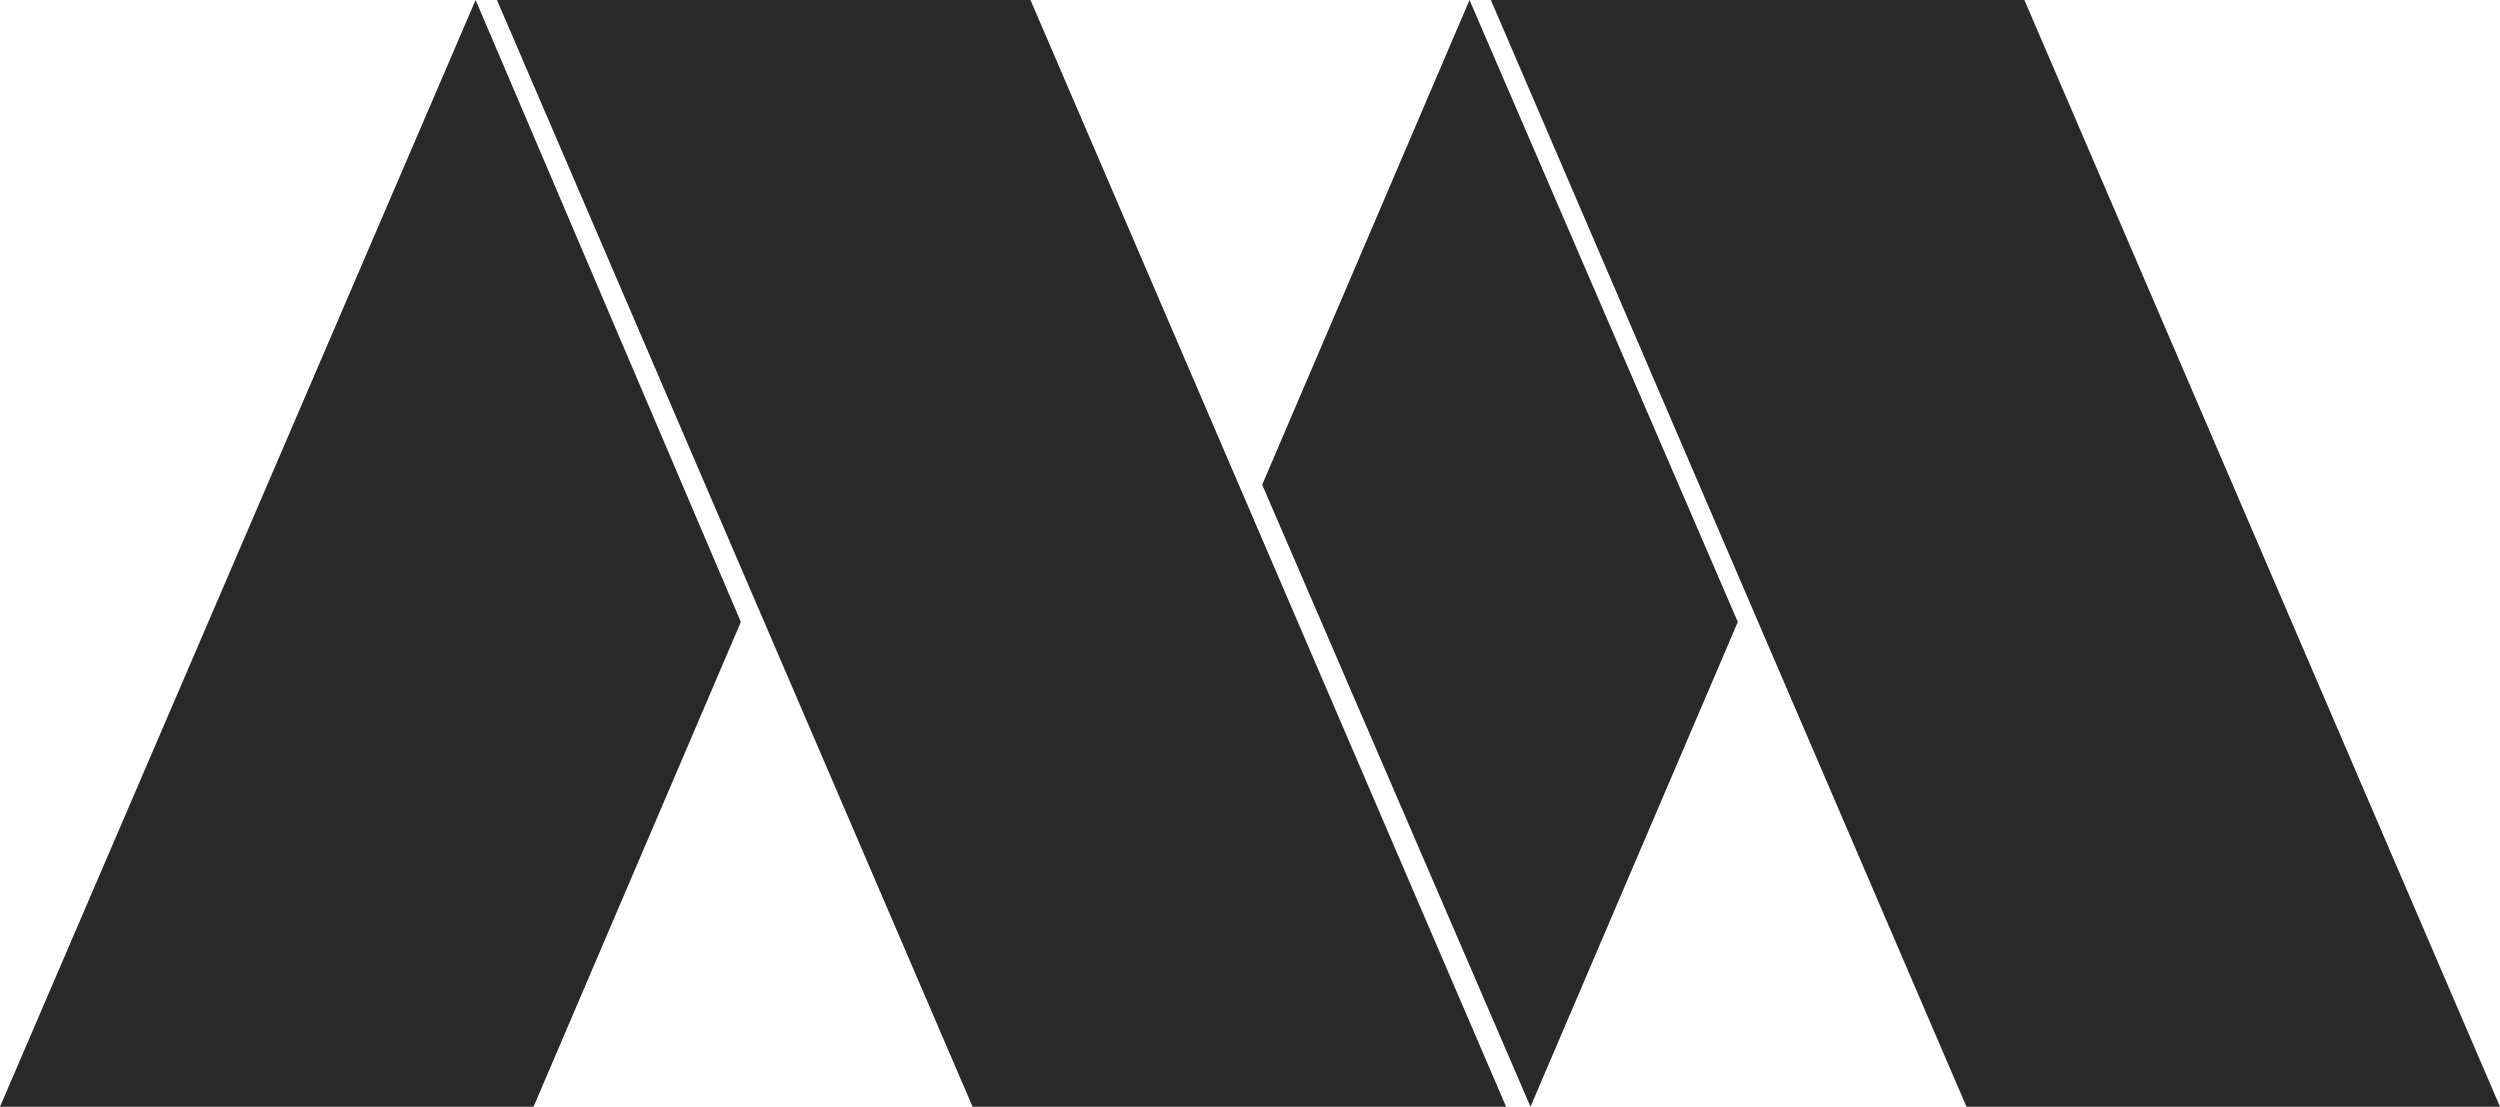
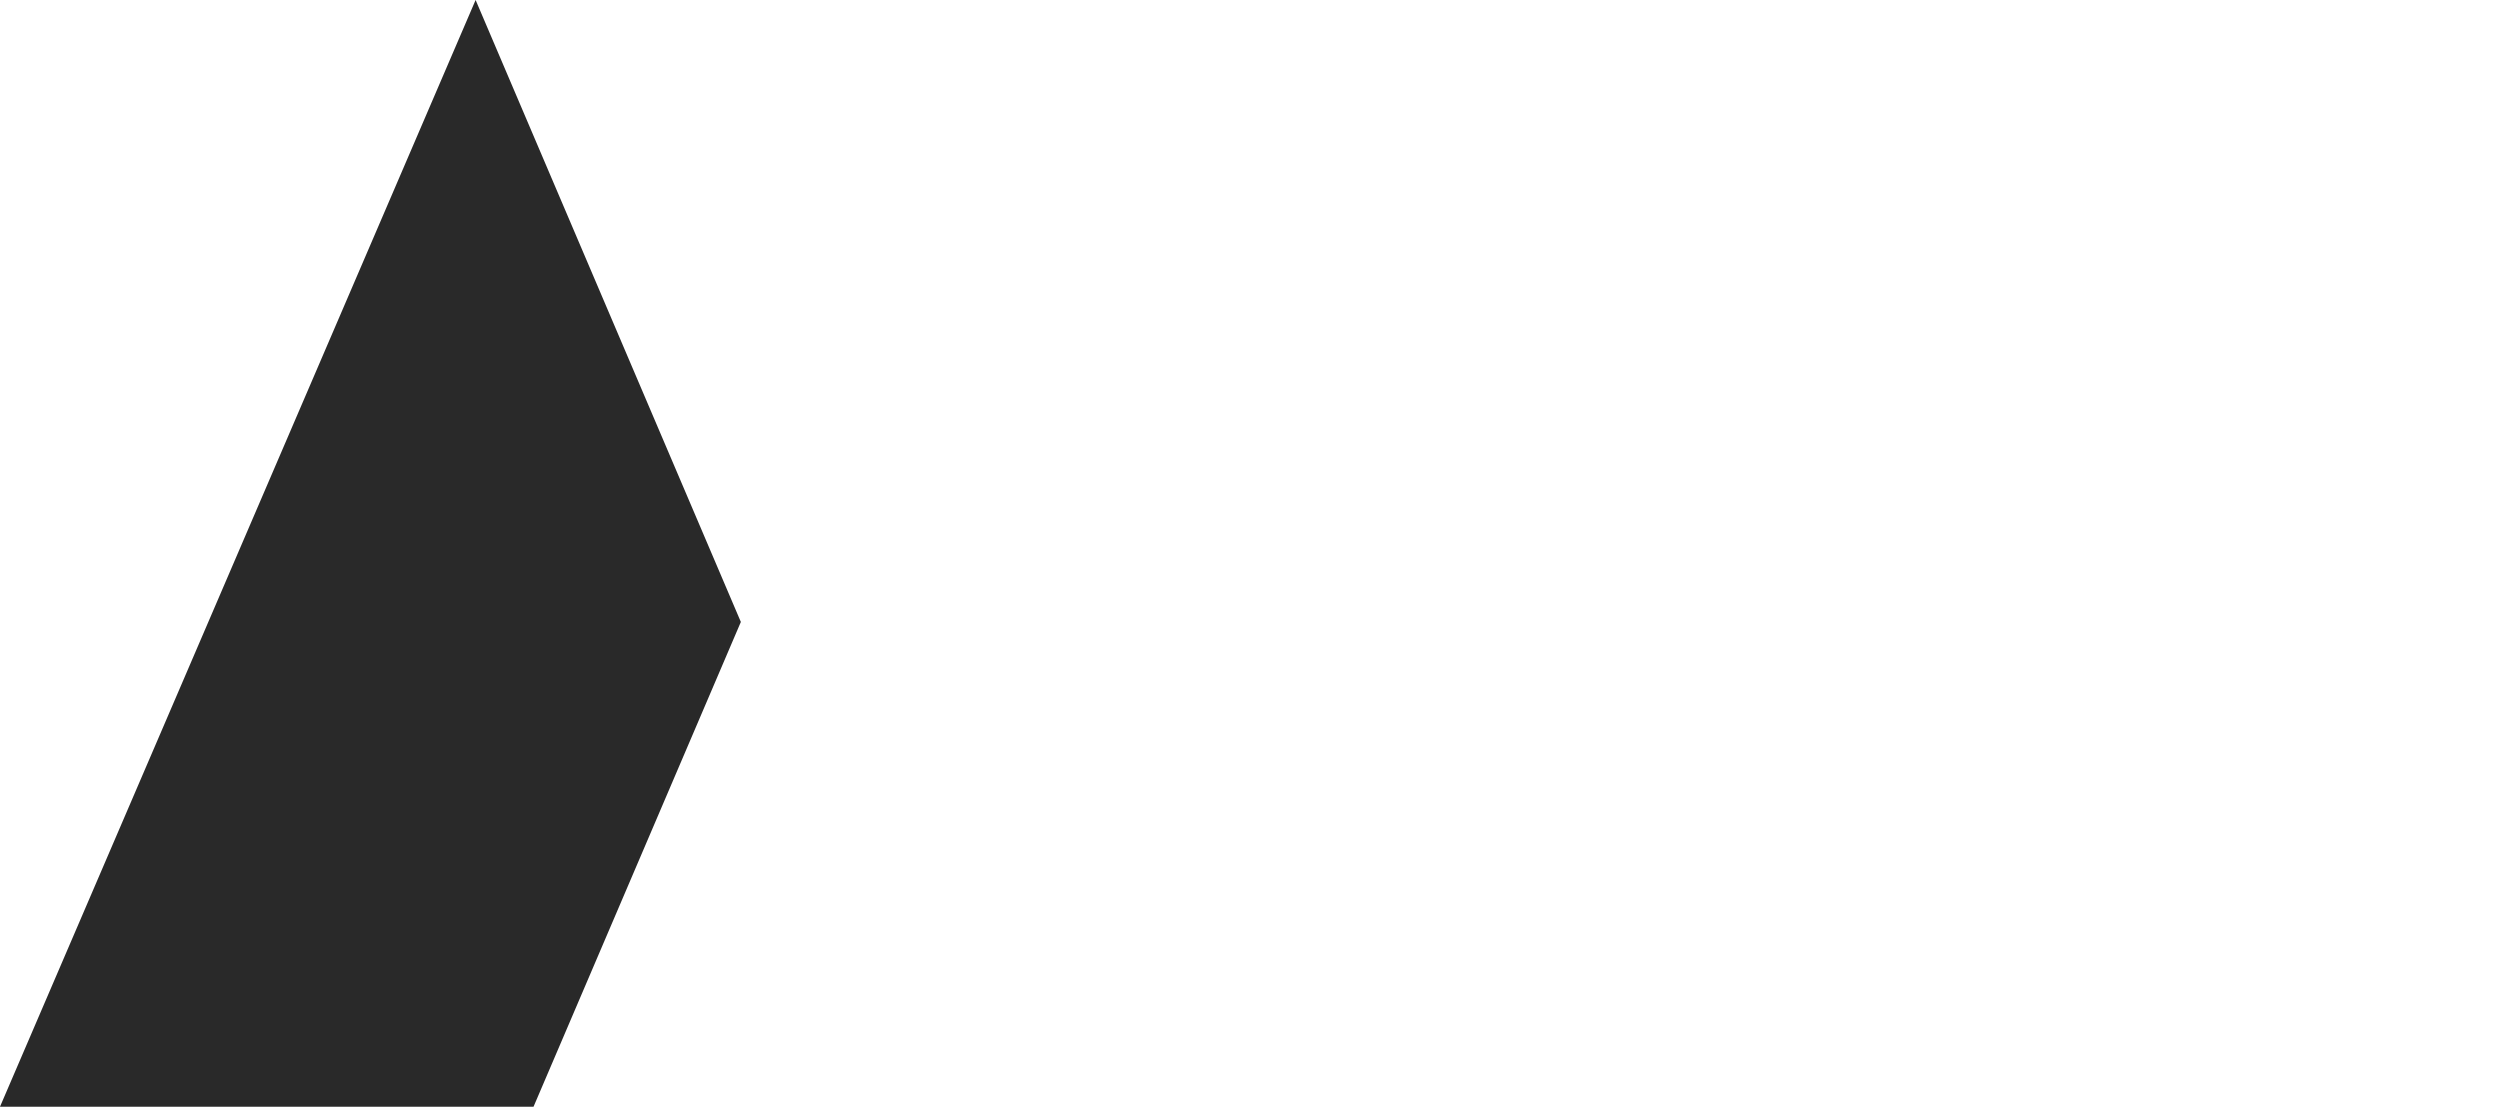
<svg xmlns="http://www.w3.org/2000/svg" version="1.1" viewBox="0 0 82 36.3">
  <defs>
    <style>
      .cls-1 {
        fill: none;
      }

      .cls-2 {
        clip-path: url(#clippath);
      }

      .cls-3 {
        fill: #292929;
        fill-rule: evenodd;
      }
    </style>
    <clipPath id="clippath">
      <rect class="cls-1" width="82" height="44" />
    </clipPath>
  </defs>
  <g>
    <g id="Layer_1">
      <g class="cls-2">
        <g>
-           <path class="cls-3" d="M48.9,0l15.6,36.3h17.5L66.4,0" />
          <path class="cls-3" d="M15.6,0L0,36.3h17.5l6.8-15.9L15.6,0Z" />
-           <path class="cls-3" d="M16.3,0l15.6,36.3h17.5L33.8,0" />
-           <path class="cls-3" d="M48.2,0l-6.8,15.9,8.8,20.4,6.8-15.9L48.2,0Z" />
        </g>
      </g>
    </g>
  </g>
</svg>